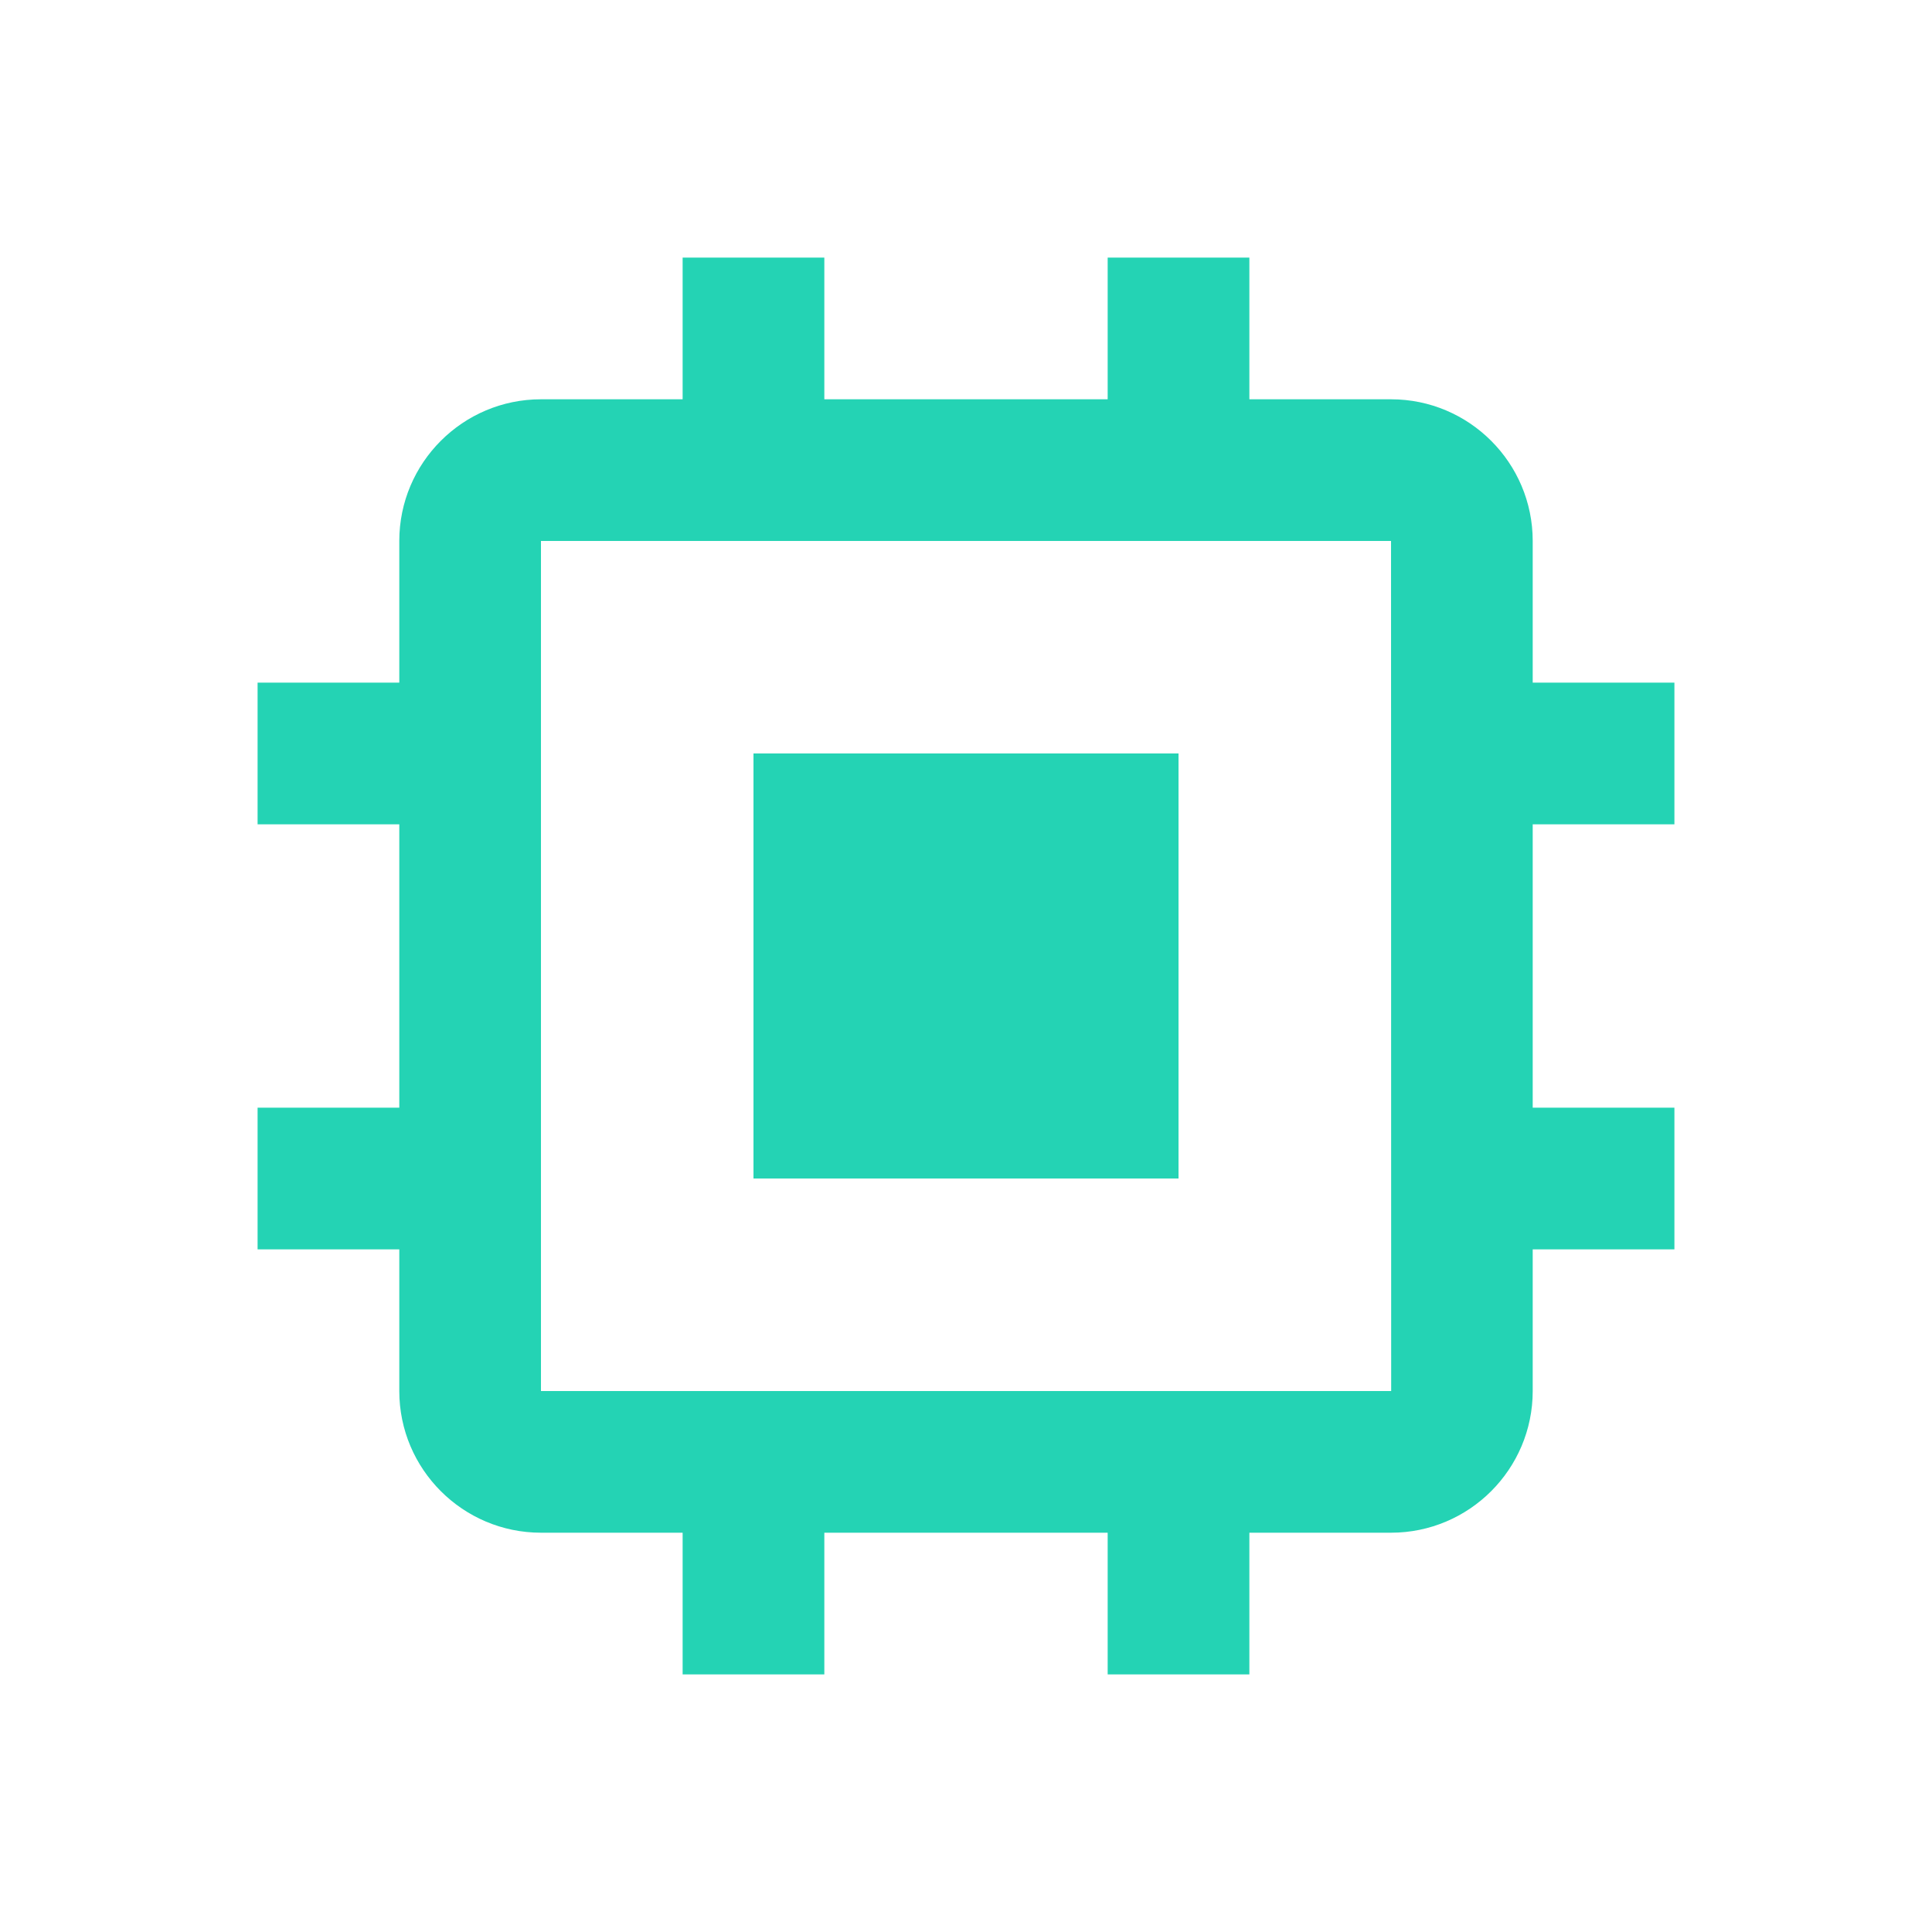
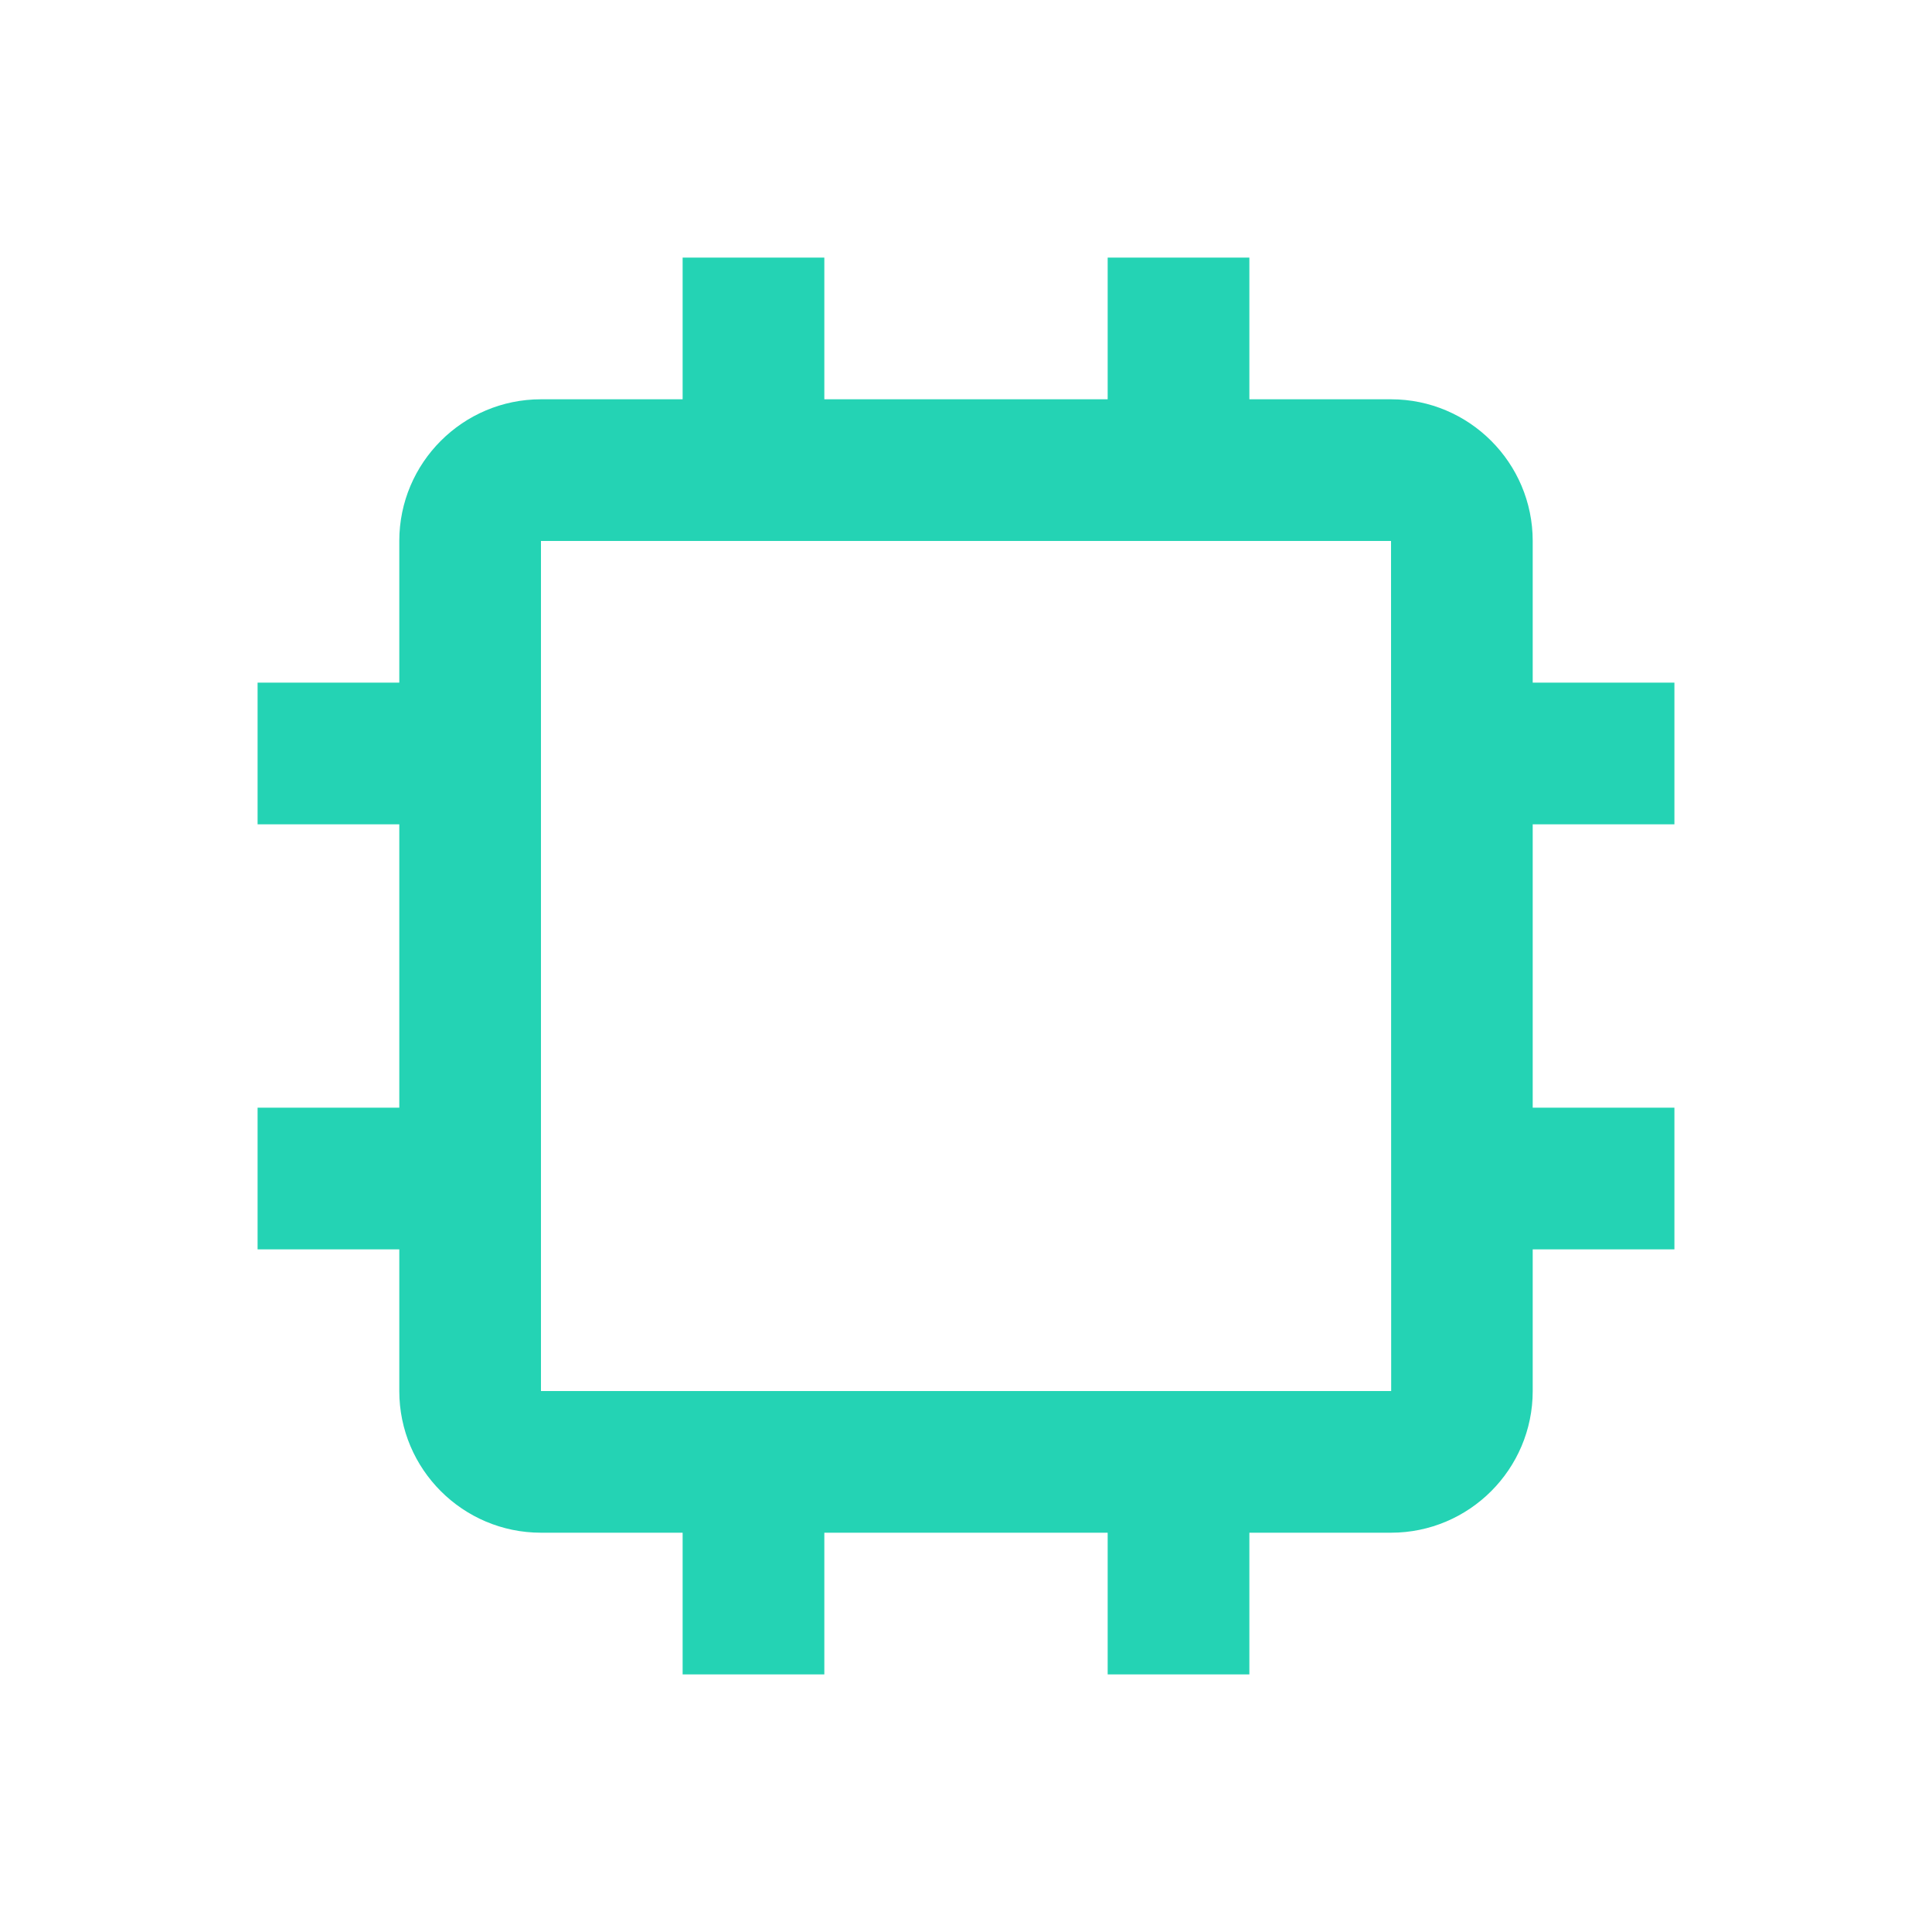
<svg xmlns="http://www.w3.org/2000/svg" width="70" height="70" viewBox="0 0 70 70" fill="none">
-   <path d="M27.3 27.299H42.7V42.699H27.3V27.299Z" fill="#24D3B4" />
  <path d="M55.533 19.6C55.533 16.769 53.231 14.467 50.4 14.467H45.267V9.334H40.133V14.467H29.867V9.334H24.733V14.467H19.6C16.769 14.467 14.467 16.769 14.467 19.6V24.733H9.333V29.867H14.467V40.133H9.333V45.267H14.467V50.4C14.467 53.231 16.769 55.533 19.6 55.533H24.733V60.667H29.867V55.533H40.133V60.667H45.267V55.533H50.4C53.231 55.533 55.533 53.231 55.533 50.4V45.267H60.667V40.133H55.533V29.867H60.667V24.733H55.533V19.6ZM19.6 50.4V19.6H50.4L50.405 50.4H19.6Z" fill="#24D3B4" />
</svg>